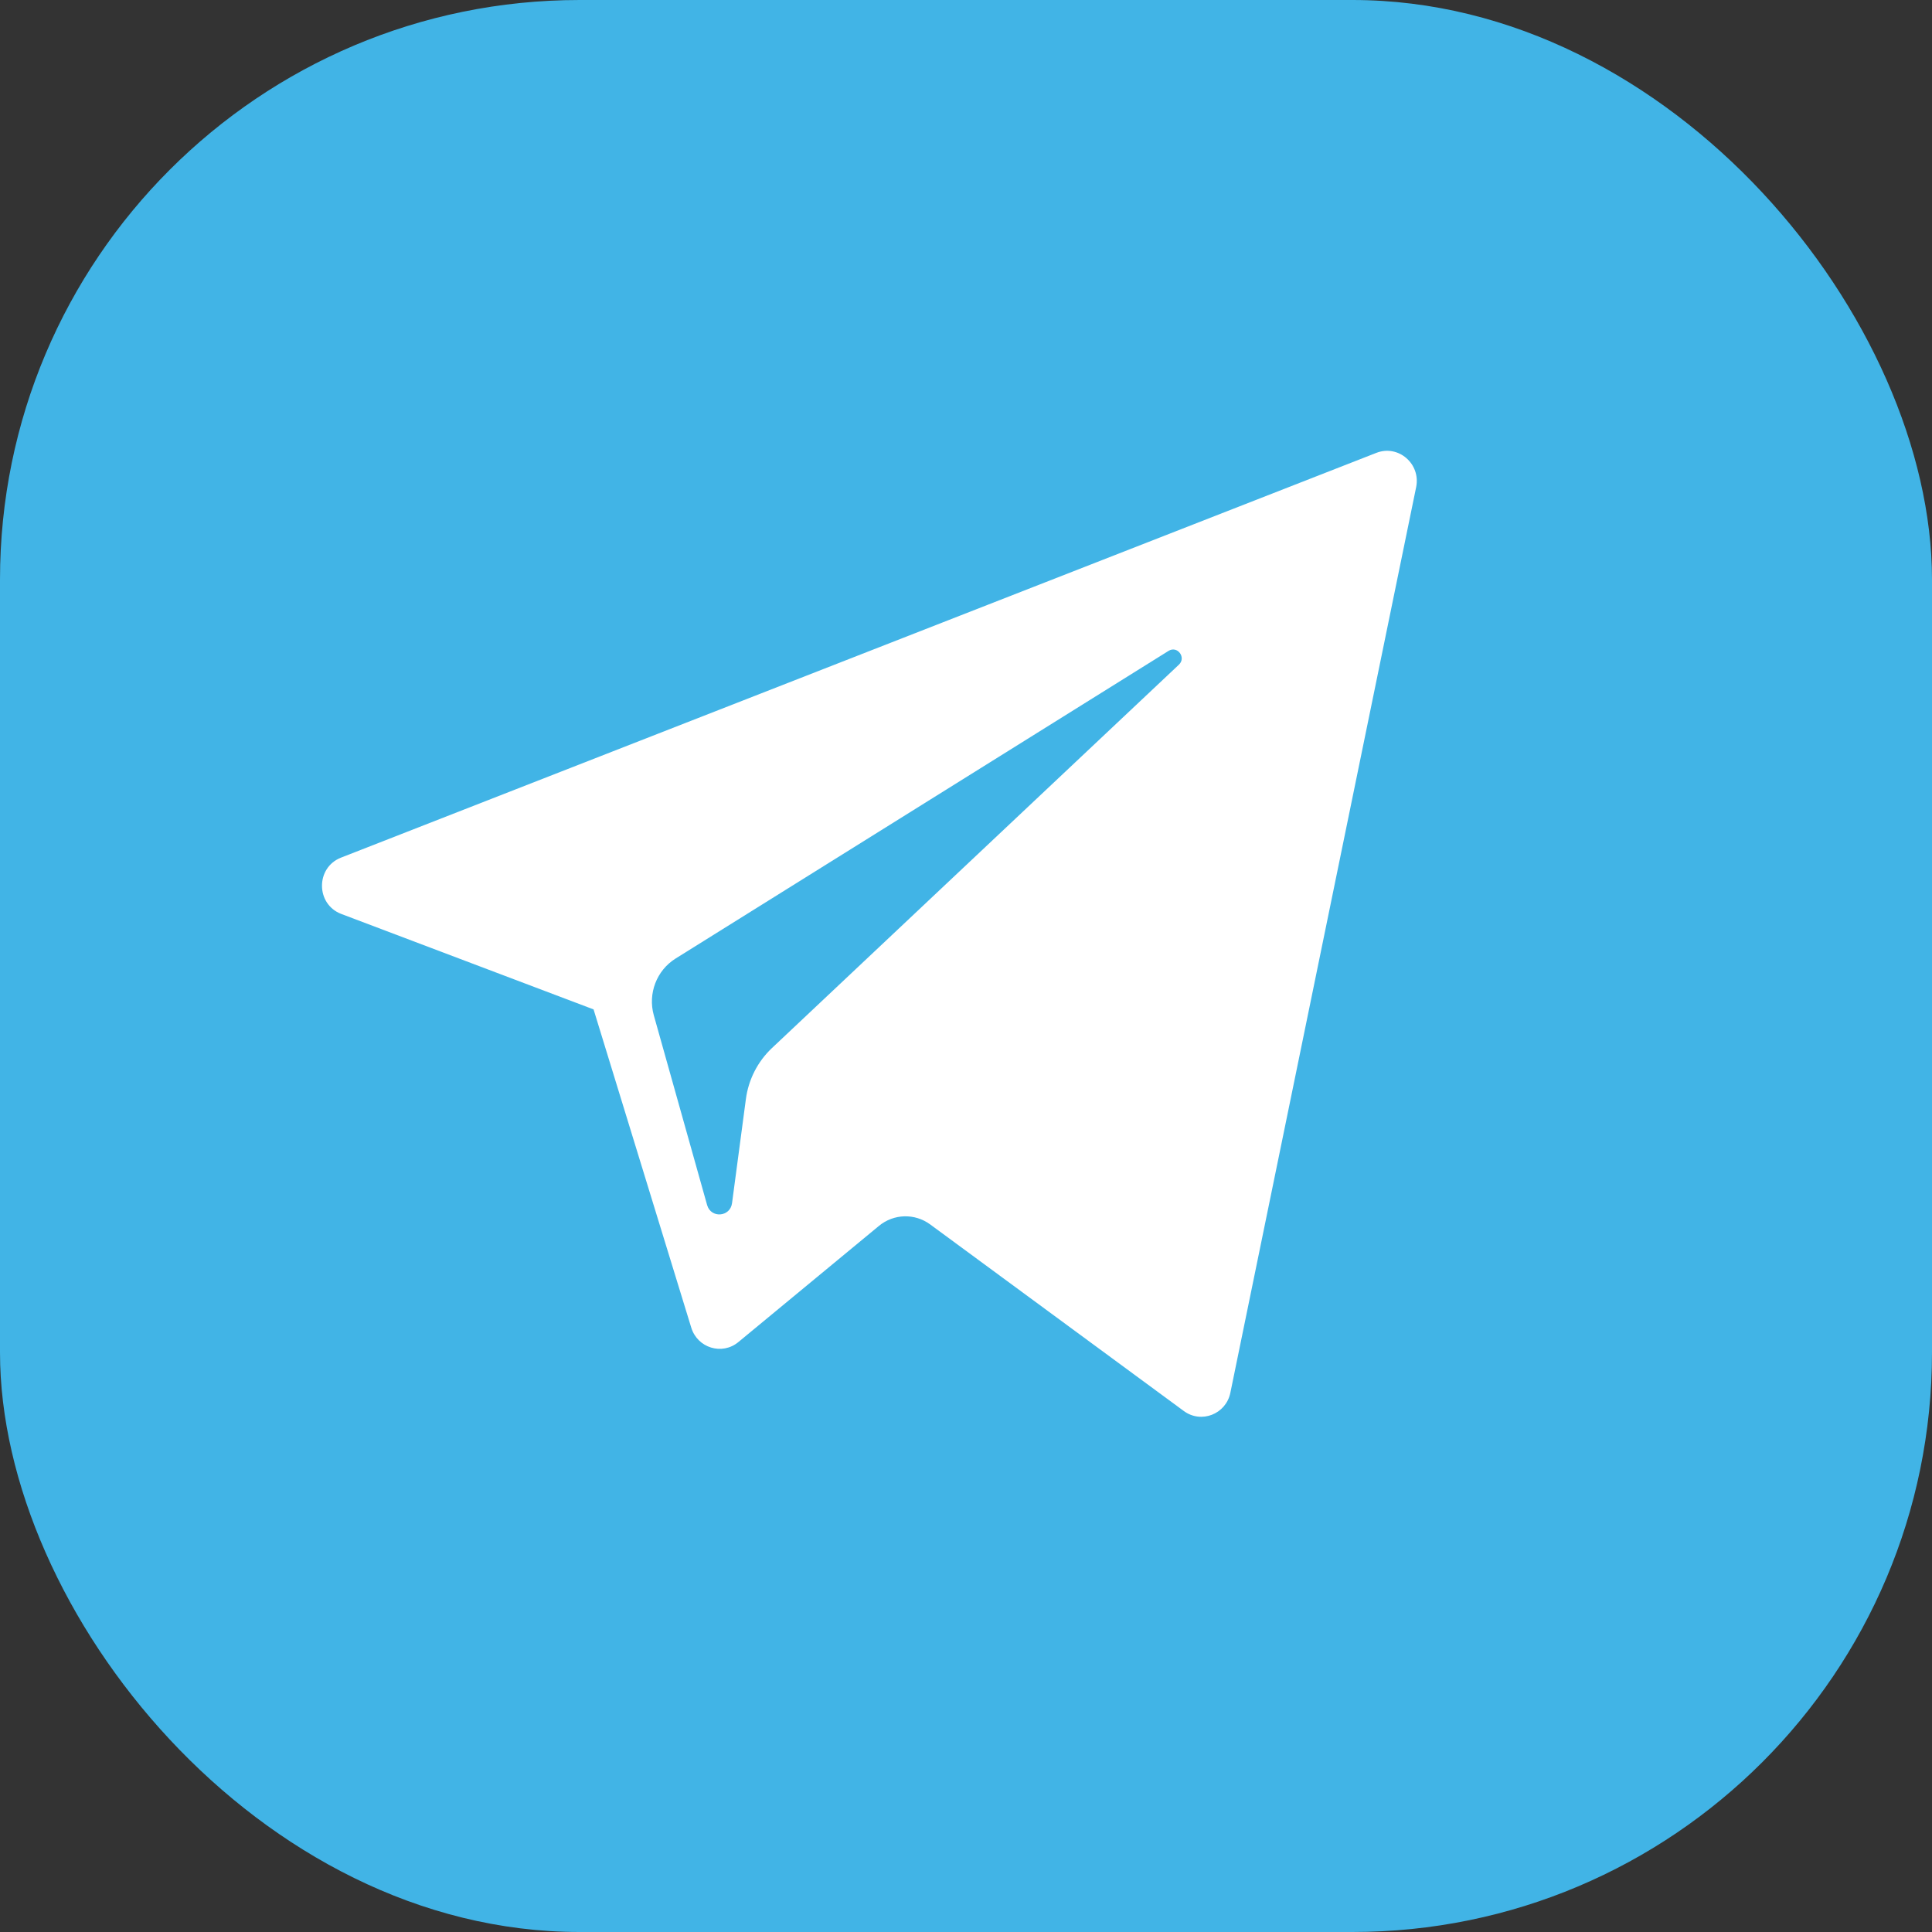
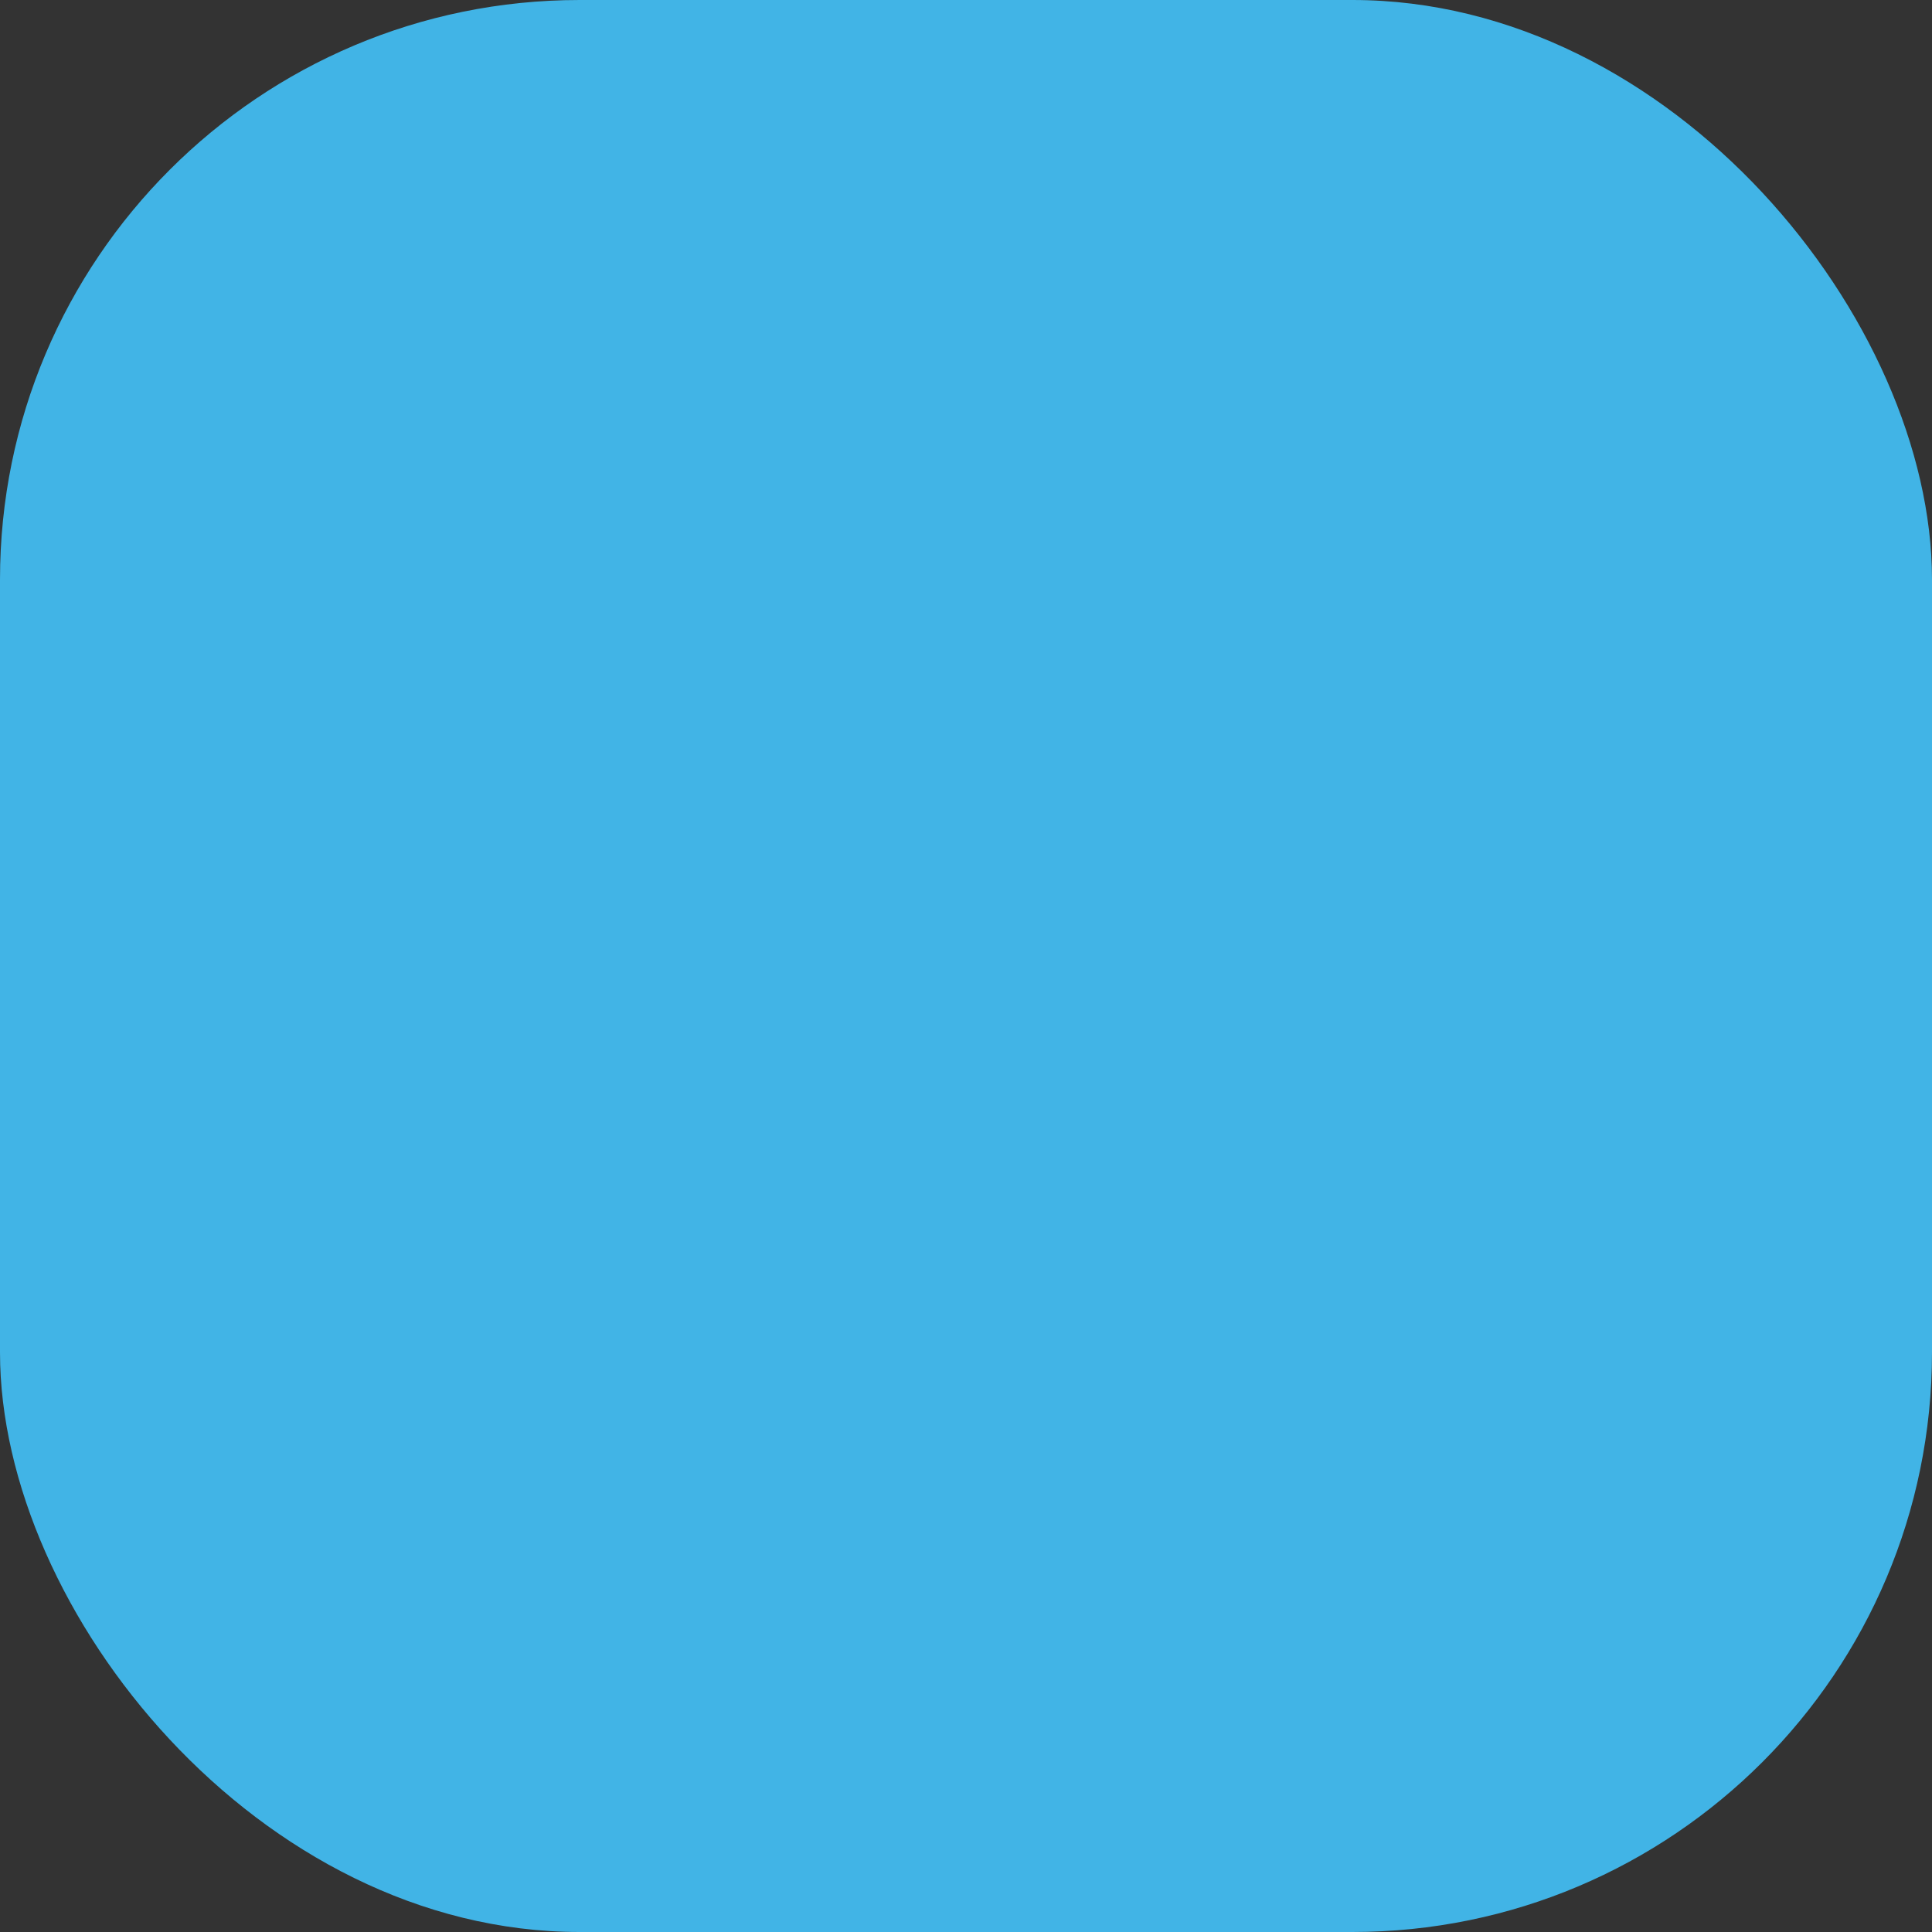
<svg xmlns="http://www.w3.org/2000/svg" width="30" height="30" viewBox="0 0 30 30" fill="none">
  <rect x="0" y="0" width="30" height="30" fill="#333333" stroke="none" />
  <rect width="30" height="30" rx="9" fill="#41B4E6" />
-   <path d="M5.3 14.192L9.217 15.674L10.734 20.616C10.831 20.932 11.213 21.049 11.466 20.839L13.649 19.035C13.878 18.846 14.204 18.837 14.444 19.013L18.382 21.91C18.653 22.11 19.037 21.959 19.105 21.627L21.99 7.564C22.064 7.201 21.712 6.899 21.372 7.032L5.296 13.317C4.899 13.472 4.902 14.041 5.3 14.192ZM10.489 14.885L18.145 10.107C18.282 10.021 18.424 10.21 18.306 10.321L11.988 16.273C11.766 16.482 11.622 16.763 11.582 17.067L11.367 18.683C11.338 18.899 11.039 18.921 10.98 18.712L10.152 15.764C10.058 15.428 10.196 15.069 10.489 14.885Z" fill="white" />
</svg>